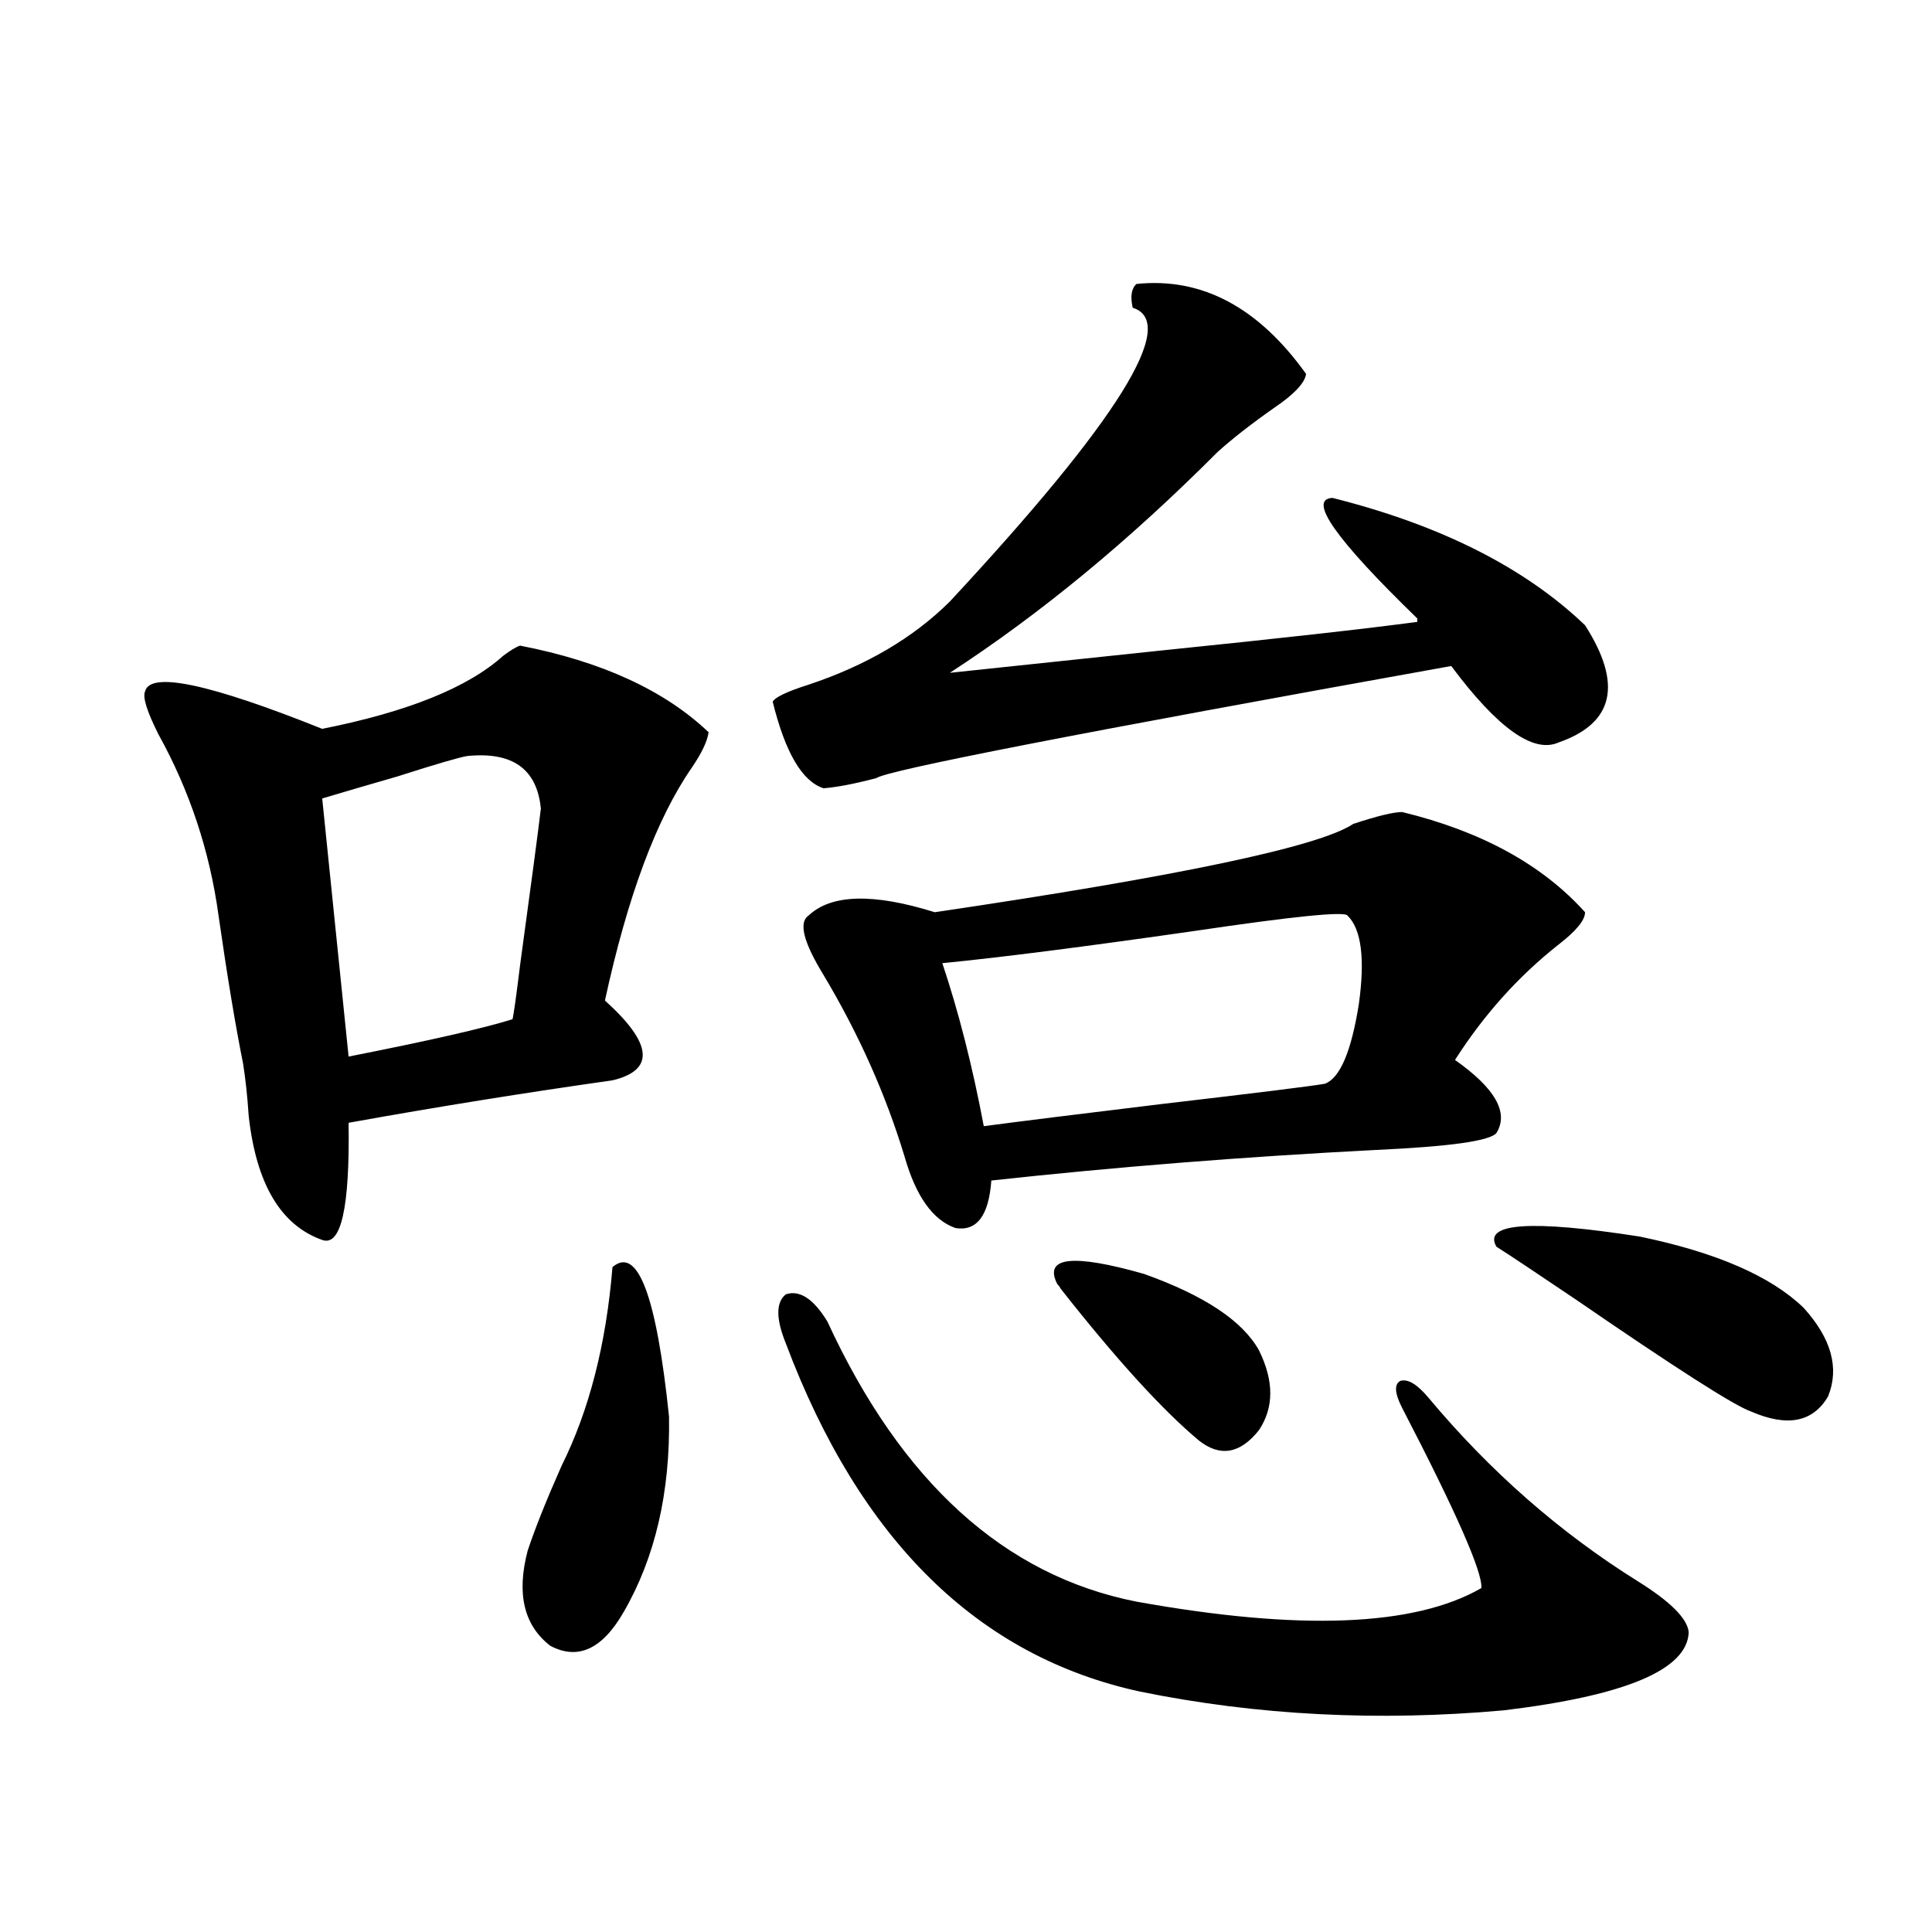
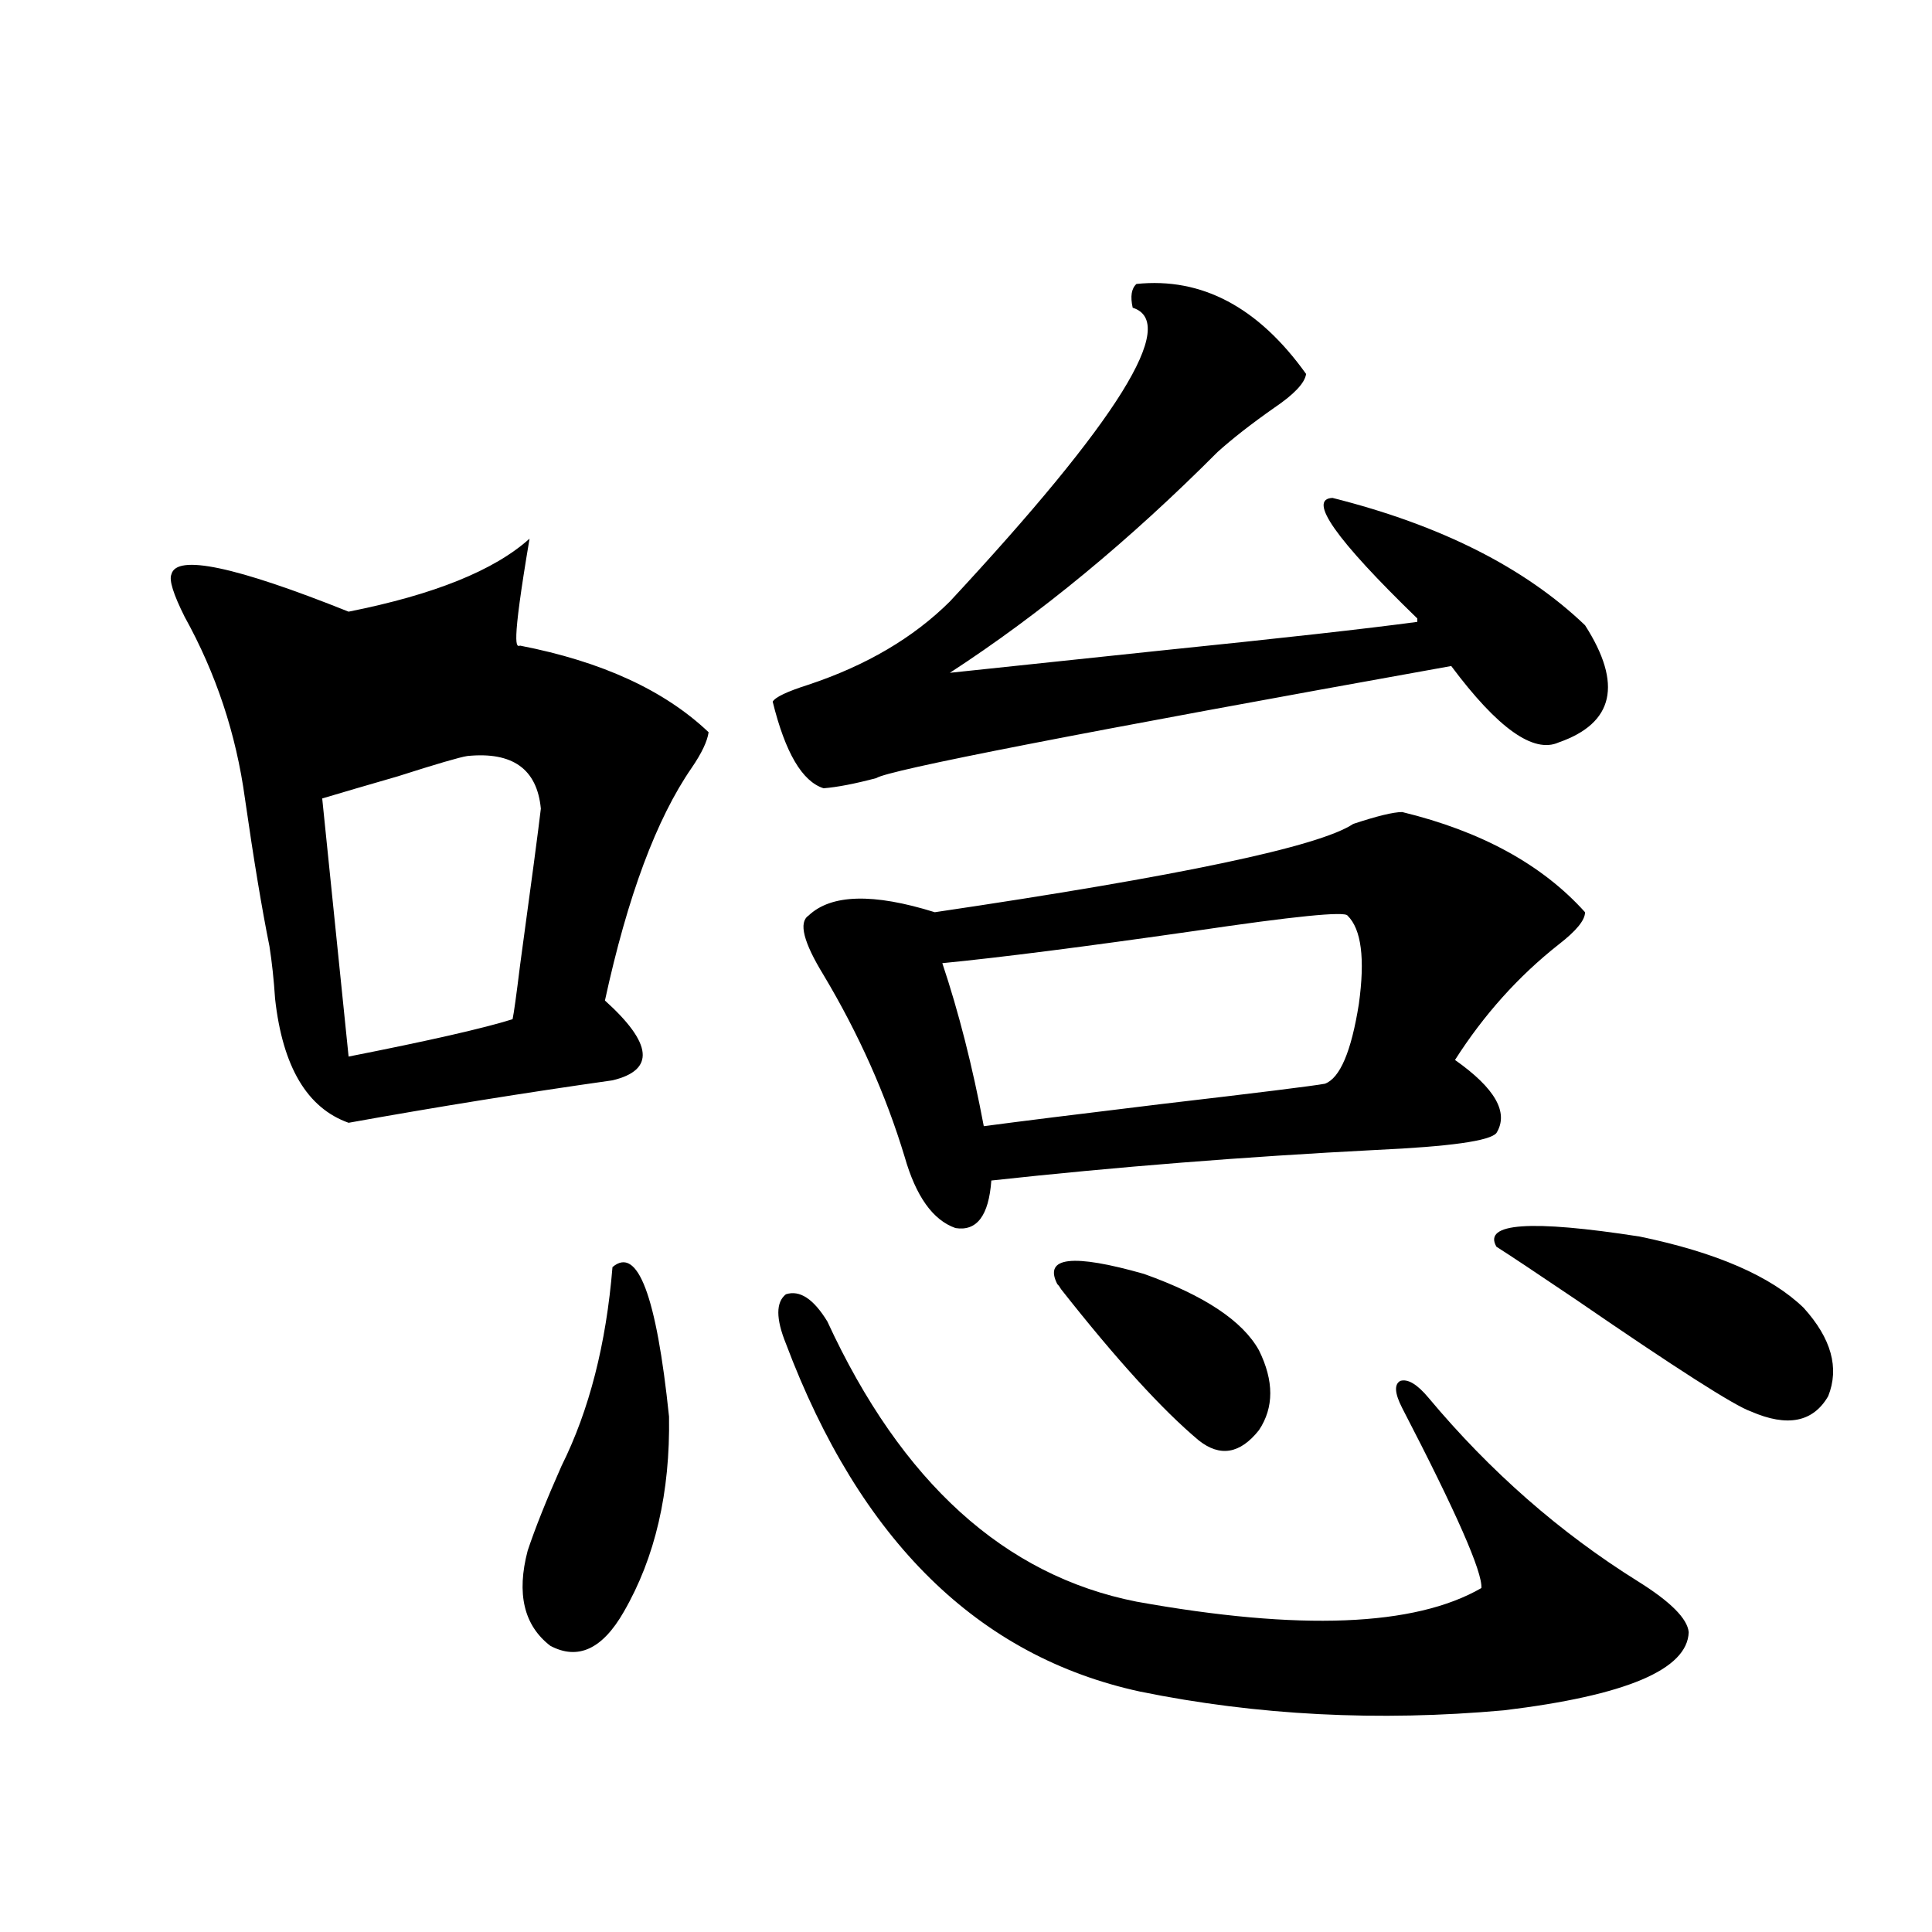
<svg xmlns="http://www.w3.org/2000/svg" version="1.1" id="图层_1" x="0px" y="0px" width="1000px" height="1000px" viewBox="0 0 1000 1000" enable-background="new 0 0 1000 1000" xml:space="preserve">
-   <path d="M269.213,334.18c42.271,8.213,74.785,23.154,97.559,44.824c-0.655,4.697-3.582,10.85-8.78,18.457  c-18.216,26.367-33.17,66.509-44.877,120.41c24.71,22.275,26.006,36.035,3.902,41.309c-45.532,6.455-91.064,13.774-136.582,21.973  c0.641,43.945-3.902,64.16-13.658,60.645c-21.463-7.607-34.146-29.004-38.048-64.16c-0.655-9.956-1.631-19.033-2.927-27.246  c-3.902-19.336-8.14-44.824-12.683-76.465c-4.558-33.398-14.969-64.736-31.219-94.043c-5.854-11.714-8.14-19.033-6.829-21.973  c2.592-10.547,33.17-4.092,91.705,19.336c44.222-8.789,75.44-21.382,93.656-37.793C264.335,336.528,267.262,334.771,269.213,334.18z   M241.896,391.309c-3.902,0.591-15.944,4.106-36.097,10.547c-16.265,4.697-29.268,8.501-39.023,11.426l13.658,133.594  c41.615-8.198,69.907-14.639,84.876-19.336c0.641-2.925,1.951-12.305,3.902-28.125c5.854-42.764,9.421-69.722,10.731-80.859  C277.993,398.052,265.311,388.975,241.896,391.309z M317.017,655.859c13.003-11.123,22.759,14.653,29.268,77.344  c0.641,39.263-7.164,72.949-23.414,101.074c-11.066,19.336-23.749,25.187-38.048,17.578c-13.658-10.547-17.561-26.943-11.707-49.219  c3.902-11.714,9.756-26.367,17.561-43.945C304.975,729.99,313.755,695.713,317.017,655.859z M733.592,320.117  c-42.285-41.006-56.919-61.812-43.901-62.402c55.929,14.063,99.51,36.035,130.729,65.918c19.512,30.474,14.954,50.688-13.658,60.645  c-13.018,5.864-31.554-7.319-55.608-39.551c-192.525,34.58-291.7,53.916-297.554,58.008c-11.066,2.939-20.167,4.697-27.316,5.273  c-11.066-3.516-19.847-18.457-26.341-44.824c1.296-2.334,7.47-5.273,18.536-8.789c29.908-9.956,54.298-24.307,73.169-43.066  c87.147-93.74,118.687-144.429,94.632-152.051c-1.311-5.85-0.655-9.956,1.951-12.305c33.811-3.516,63.078,12.017,87.803,46.582  c-0.655,4.697-6.188,10.547-16.585,17.578c-11.707,8.213-21.463,15.82-29.268,22.852c-45.532,45.703-91.705,83.799-138.533,114.258  c22.104-2.334,58.2-6.152,108.29-11.426c63.078-6.44,107.635-11.426,133.655-14.941V320.117z M406.771,695.41  c-5.213-12.881-5.213-21.382,0-25.488c7.149-2.334,14.299,2.349,21.463,14.063c38.368,83.208,91.705,131.548,159.996,145.02  c84.541,15.23,144.052,12.882,178.532-7.031c0.641-8.198-13.018-39.248-40.975-93.164c-3.902-7.607-4.237-12.305-0.976-14.063  c3.902-1.167,8.78,1.758,14.634,8.789c31.859,38.096,67.956,69.736,108.29,94.922c16.905,10.547,25.686,19.336,26.341,26.367  c-0.655,19.336-32.529,32.809-95.607,40.43c-65.044,5.851-127.802,2.637-188.288-9.668  C506.28,857.418,445.139,797.363,406.771,695.41z M725.787,420.313c40.975,9.971,72.514,27.246,94.632,51.855  c0,4.106-4.558,9.668-13.658,16.699c-20.822,16.411-38.703,36.338-53.657,59.766c20.808,14.653,27.957,27.246,21.463,37.793  c-3.262,4.106-24.069,7.031-62.438,8.789c-68.291,3.516-134.631,8.789-199.02,15.82c-1.311,18.169-7.484,26.367-18.536,24.609  c-11.707-4.092-20.487-16.396-26.341-36.914c-9.756-32.217-23.749-63.569-41.95-94.043c-10.411-16.987-13.018-27.246-7.805-30.762  c11.707-11.123,33.49-11.714,65.364-1.758c126.826-18.745,199.02-33.975,216.58-45.703  C712.77,422.373,721.229,420.313,725.787,420.313z M697.495,473.926c-1.311-2.334-27.651,0.303-79.022,7.91  c-57.239,8.213-100.82,13.774-130.729,16.699c8.445,25.2,15.609,53.325,21.463,84.375c17.561-2.334,48.124-6.152,91.705-11.426  c50.075-5.85,78.367-9.365,84.876-10.547c7.805-2.925,13.658-16.699,17.561-41.309C706.596,496.201,704.645,480.957,697.495,473.926  z M547.255,664.648c-7.164-14.063,7.805-15.82,44.877-5.273c31.219,11.138,51.051,24.321,59.511,39.551  c7.805,15.82,7.805,29.595,0,41.309c-9.756,12.305-20.167,14.063-31.219,5.273c-18.871-15.82-42.605-41.885-71.218-78.223  C548.551,666.118,547.896,665.239,547.255,664.648z M774.566,645.313c-7.164-12.305,17.561-14.063,74.145-5.273  c39.664,8.213,67.956,20.518,84.876,36.914c14.299,15.82,18.536,31.064,12.683,45.703c-7.805,13.486-21.143,16.123-39.999,7.91  c-8.46-2.925-38.703-22.261-90.729-58.008C794.719,658.496,781.061,649.419,774.566,645.313z" />
+   <path d="M269.213,334.18c42.271,8.213,74.785,23.154,97.559,44.824c-0.655,4.697-3.582,10.85-8.78,18.457  c-18.216,26.367-33.17,66.509-44.877,120.41c24.71,22.275,26.006,36.035,3.902,41.309c-45.532,6.455-91.064,13.774-136.582,21.973  c-21.463-7.607-34.146-29.004-38.048-64.16c-0.655-9.956-1.631-19.033-2.927-27.246  c-3.902-19.336-8.14-44.824-12.683-76.465c-4.558-33.398-14.969-64.736-31.219-94.043c-5.854-11.714-8.14-19.033-6.829-21.973  c2.592-10.547,33.17-4.092,91.705,19.336c44.222-8.789,75.44-21.382,93.656-37.793C264.335,336.528,267.262,334.771,269.213,334.18z   M241.896,391.309c-3.902,0.591-15.944,4.106-36.097,10.547c-16.265,4.697-29.268,8.501-39.023,11.426l13.658,133.594  c41.615-8.198,69.907-14.639,84.876-19.336c0.641-2.925,1.951-12.305,3.902-28.125c5.854-42.764,9.421-69.722,10.731-80.859  C277.993,398.052,265.311,388.975,241.896,391.309z M317.017,655.859c13.003-11.123,22.759,14.653,29.268,77.344  c0.641,39.263-7.164,72.949-23.414,101.074c-11.066,19.336-23.749,25.187-38.048,17.578c-13.658-10.547-17.561-26.943-11.707-49.219  c3.902-11.714,9.756-26.367,17.561-43.945C304.975,729.99,313.755,695.713,317.017,655.859z M733.592,320.117  c-42.285-41.006-56.919-61.812-43.901-62.402c55.929,14.063,99.51,36.035,130.729,65.918c19.512,30.474,14.954,50.688-13.658,60.645  c-13.018,5.864-31.554-7.319-55.608-39.551c-192.525,34.58-291.7,53.916-297.554,58.008c-11.066,2.939-20.167,4.697-27.316,5.273  c-11.066-3.516-19.847-18.457-26.341-44.824c1.296-2.334,7.47-5.273,18.536-8.789c29.908-9.956,54.298-24.307,73.169-43.066  c87.147-93.74,118.687-144.429,94.632-152.051c-1.311-5.85-0.655-9.956,1.951-12.305c33.811-3.516,63.078,12.017,87.803,46.582  c-0.655,4.697-6.188,10.547-16.585,17.578c-11.707,8.213-21.463,15.82-29.268,22.852c-45.532,45.703-91.705,83.799-138.533,114.258  c22.104-2.334,58.2-6.152,108.29-11.426c63.078-6.44,107.635-11.426,133.655-14.941V320.117z M406.771,695.41  c-5.213-12.881-5.213-21.382,0-25.488c7.149-2.334,14.299,2.349,21.463,14.063c38.368,83.208,91.705,131.548,159.996,145.02  c84.541,15.23,144.052,12.882,178.532-7.031c0.641-8.198-13.018-39.248-40.975-93.164c-3.902-7.607-4.237-12.305-0.976-14.063  c3.902-1.167,8.78,1.758,14.634,8.789c31.859,38.096,67.956,69.736,108.29,94.922c16.905,10.547,25.686,19.336,26.341,26.367  c-0.655,19.336-32.529,32.809-95.607,40.43c-65.044,5.851-127.802,2.637-188.288-9.668  C506.28,857.418,445.139,797.363,406.771,695.41z M725.787,420.313c40.975,9.971,72.514,27.246,94.632,51.855  c0,4.106-4.558,9.668-13.658,16.699c-20.822,16.411-38.703,36.338-53.657,59.766c20.808,14.653,27.957,27.246,21.463,37.793  c-3.262,4.106-24.069,7.031-62.438,8.789c-68.291,3.516-134.631,8.789-199.02,15.82c-1.311,18.169-7.484,26.367-18.536,24.609  c-11.707-4.092-20.487-16.396-26.341-36.914c-9.756-32.217-23.749-63.569-41.95-94.043c-10.411-16.987-13.018-27.246-7.805-30.762  c11.707-11.123,33.49-11.714,65.364-1.758c126.826-18.745,199.02-33.975,216.58-45.703  C712.77,422.373,721.229,420.313,725.787,420.313z M697.495,473.926c-1.311-2.334-27.651,0.303-79.022,7.91  c-57.239,8.213-100.82,13.774-130.729,16.699c8.445,25.2,15.609,53.325,21.463,84.375c17.561-2.334,48.124-6.152,91.705-11.426  c50.075-5.85,78.367-9.365,84.876-10.547c7.805-2.925,13.658-16.699,17.561-41.309C706.596,496.201,704.645,480.957,697.495,473.926  z M547.255,664.648c-7.164-14.063,7.805-15.82,44.877-5.273c31.219,11.138,51.051,24.321,59.511,39.551  c7.805,15.82,7.805,29.595,0,41.309c-9.756,12.305-20.167,14.063-31.219,5.273c-18.871-15.82-42.605-41.885-71.218-78.223  C548.551,666.118,547.896,665.239,547.255,664.648z M774.566,645.313c-7.164-12.305,17.561-14.063,74.145-5.273  c39.664,8.213,67.956,20.518,84.876,36.914c14.299,15.82,18.536,31.064,12.683,45.703c-7.805,13.486-21.143,16.123-39.999,7.91  c-8.46-2.925-38.703-22.261-90.729-58.008C794.719,658.496,781.061,649.419,774.566,645.313z" />
</svg>